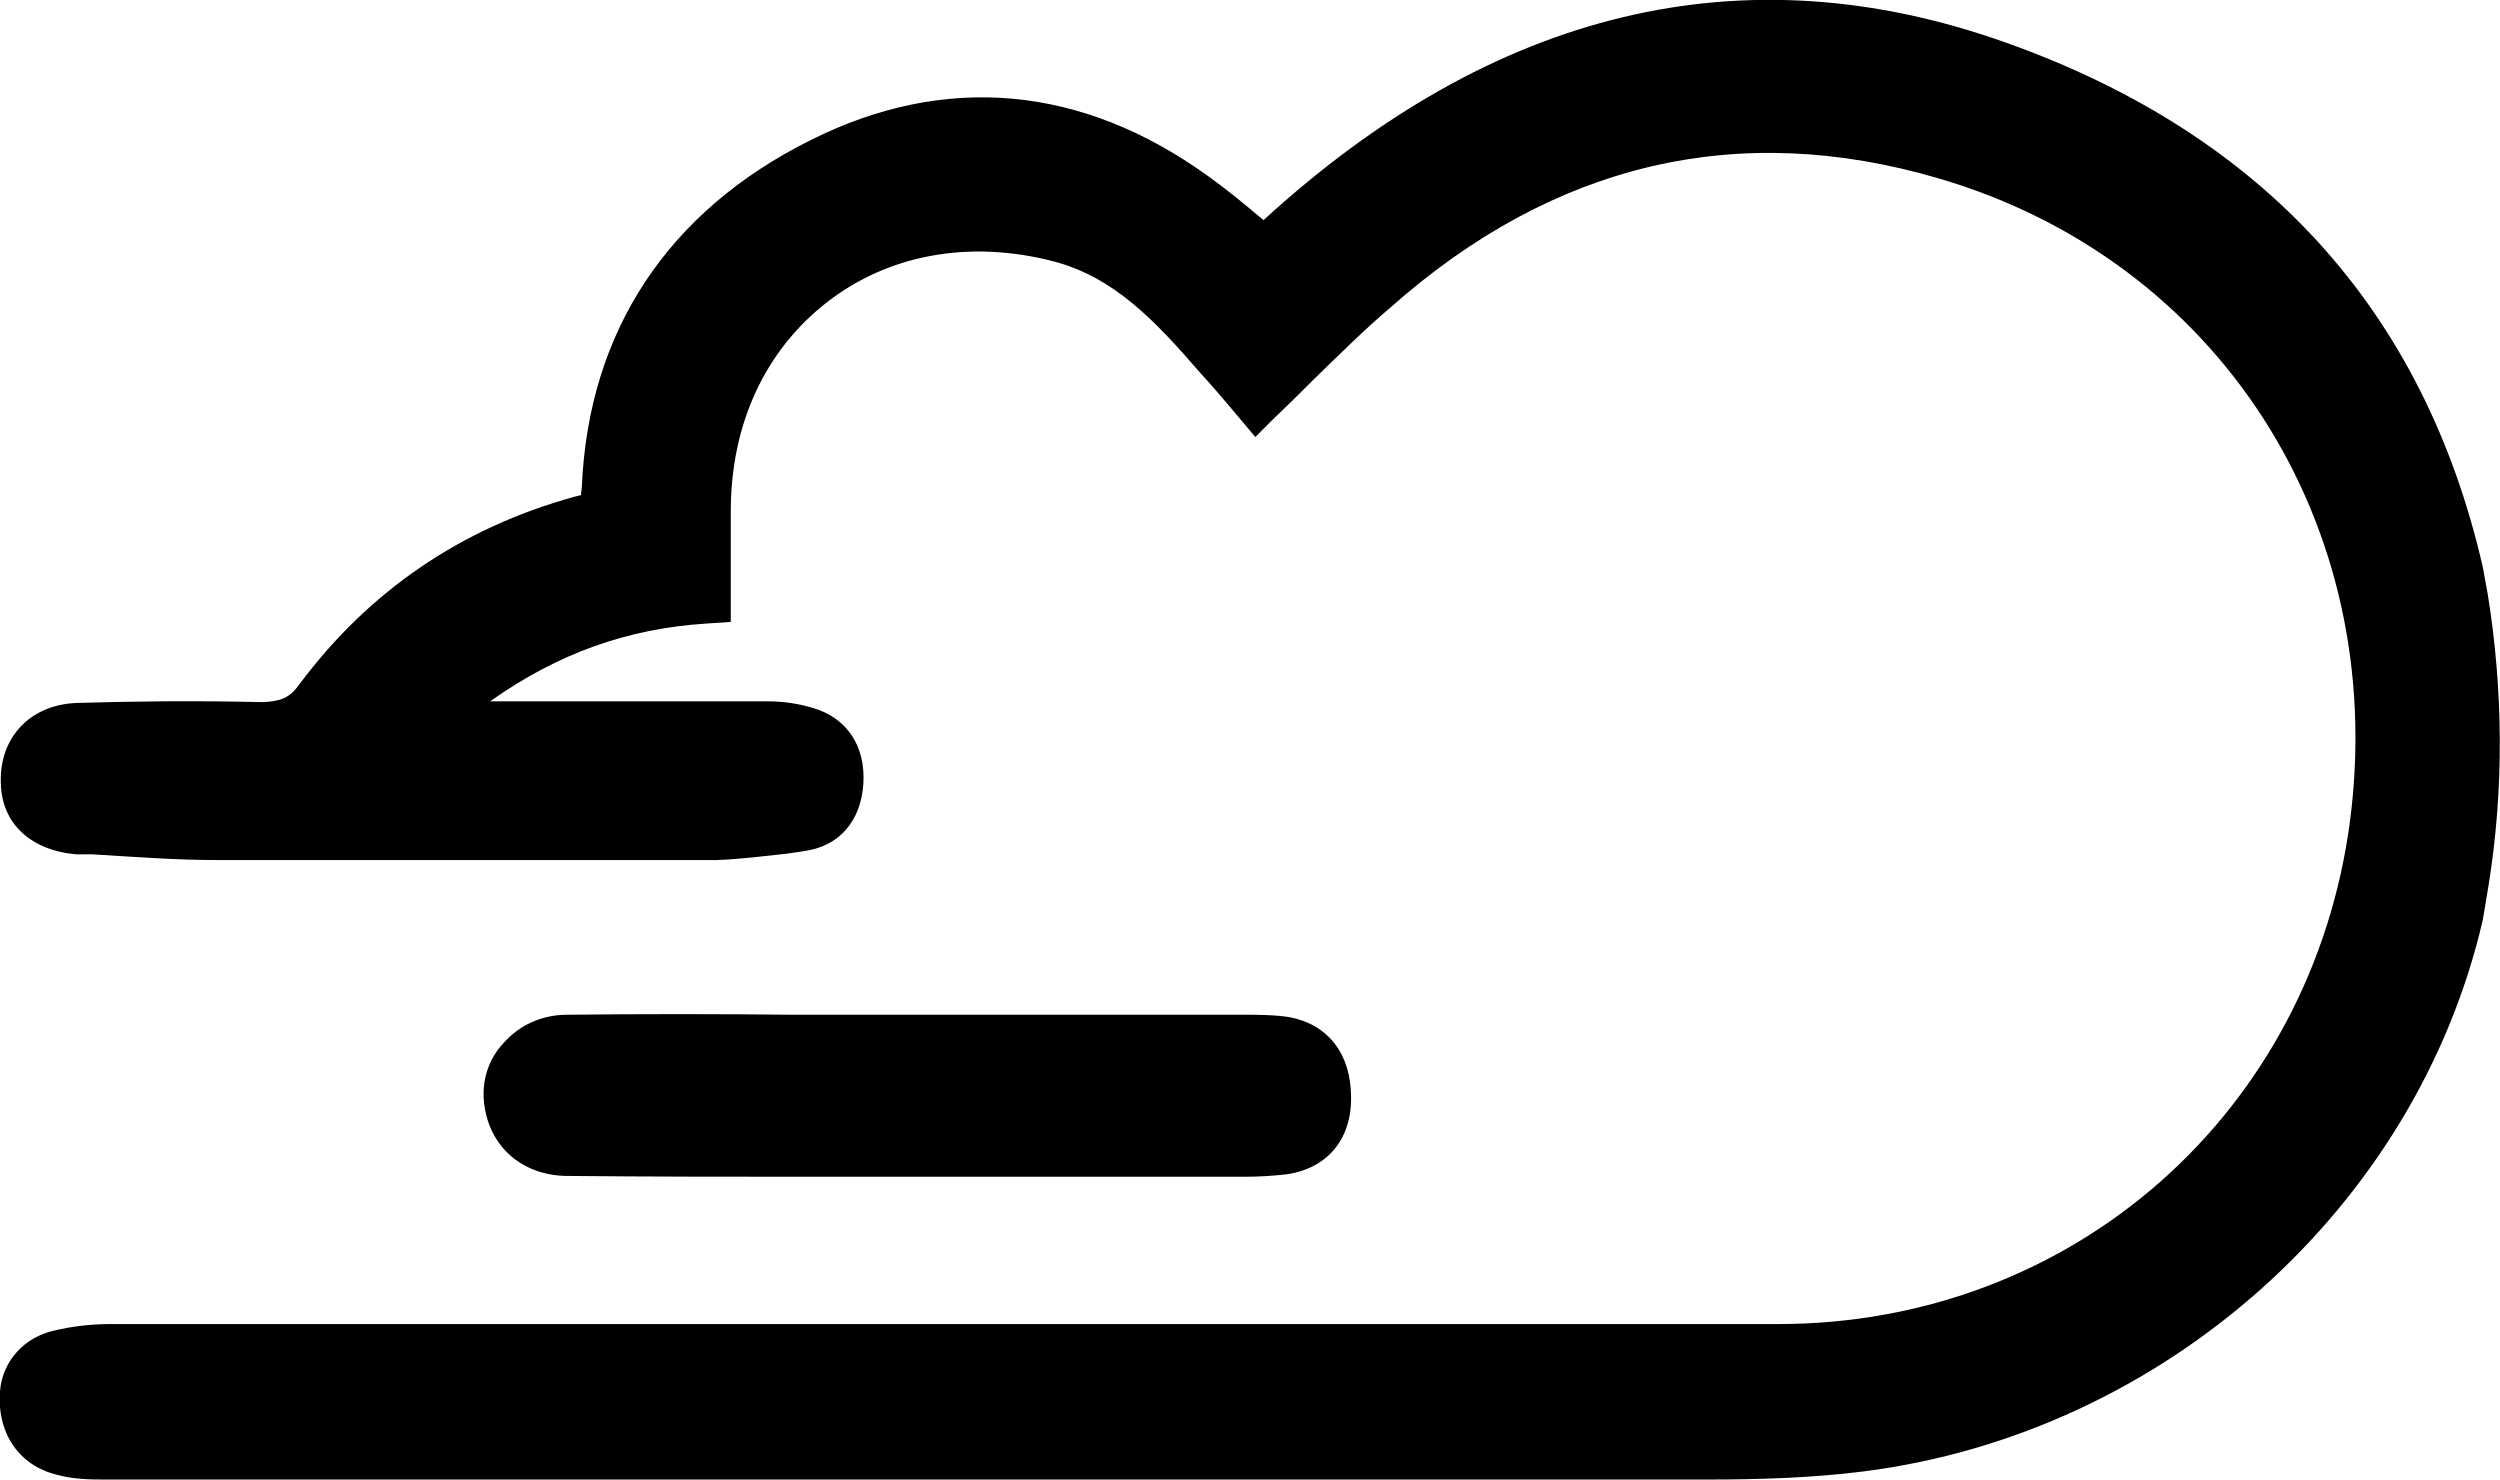
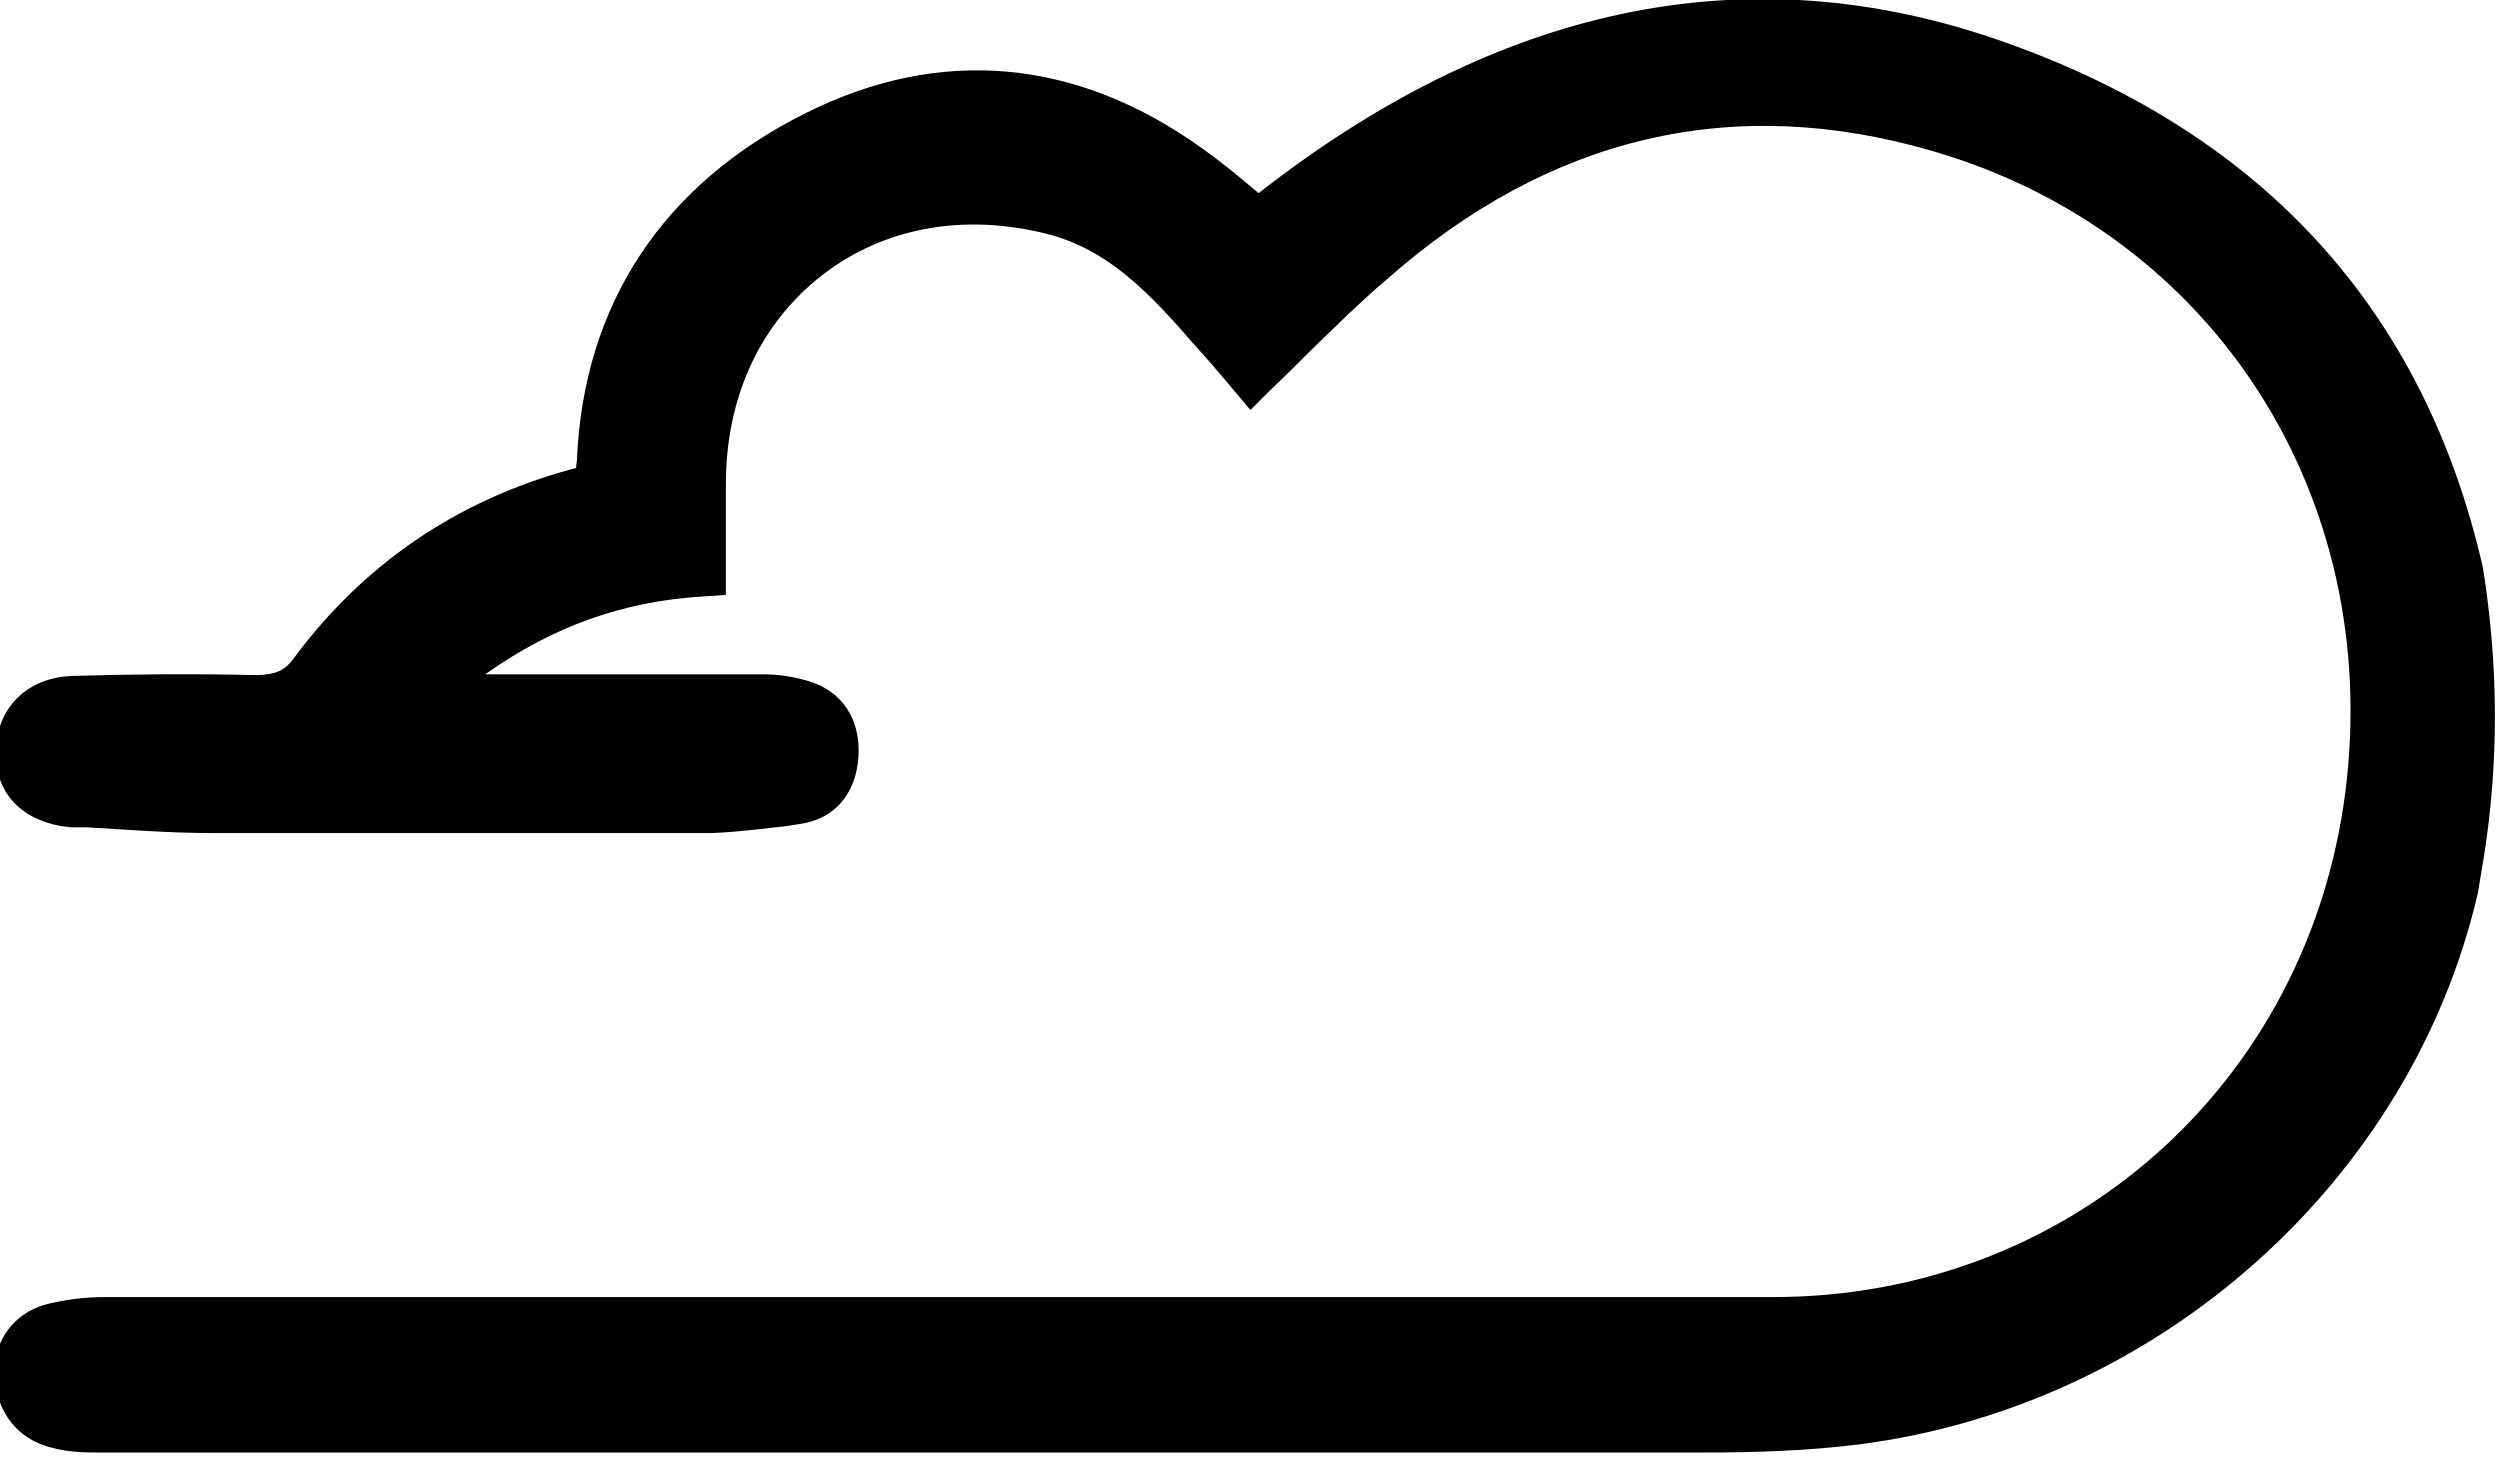
<svg xmlns="http://www.w3.org/2000/svg" id="Layer_2" viewBox="0 0 30.55 18.09">
  <defs>
    <clipPath id="clippath">
      <rect x="0" y="0" width="30.55" height="18.09" fill="none" />
    </clipPath>
  </defs>
  <g id="Layer_1-2">
    <g clip-path="url(#clippath)">
-       <path d="M16.51,13.4c.01.52-.29.88-.79.95-.17.02-.34.03-.51.03h-5.21c-1.02,0-2.04,0-3.06-.01-.58,0-1-.39-1.03-.96-.01-.24.07-.48.24-.66.19-.22.47-.35.78-.35.91-.01,1.82-.01,2.73,0h.85c1.55,0,3.1,0,4.66,0,.2,0,.4,0,.59.03.47.09.75.45.75.98" />
-       <path d="M30.34,6.93l.06.33c.19,1.18.2,2.38.01,3.56l-.07.42c-.81,3.51-3.89,6.27-7.56,6.74-.63.08-1.28.1-1.92.1-.29,0-.58,0-.87,0-.3,0-.6,0-.9,0-5.27,0-10.55,0-15.82,0h-1.97c-.18,0-.4,0-.61-.06-.45-.11-.73-.5-.69-1.02.03-.37.3-.66.66-.74.21-.05.44-.08.69-.08h20.38c3.6,0,6.53-2.59,6.99-6.17.46-3.61-1.61-6.83-5.03-7.83-2.45-.72-4.7-.19-6.69,1.57-.33.28-.63.58-.95.89-.15.15-.31.31-.47.46l-.24.24-.32-.38c-.11-.13-.23-.27-.35-.4-.57-.66-1.07-1.18-1.81-1.37-1.02-.26-2-.08-2.75.5-.76.59-1.18,1.49-1.18,2.56v1.35l-.3.02c-.95.06-1.81.36-2.64.95h3.39c.2,0,.38.03.55.08.42.12.65.47.62.93-.03.45-.29.76-.72.82l-.2.03c-.28.03-.58.07-.88.08-2.02,0-4.06,0-6.09,0-.52,0-1.03-.04-1.53-.07h-.2c-.56-.05-.91-.38-.92-.87-.02-.56.36-.96.93-.98.68-.02,1.41-.03,2.27-.01.22-.01.33-.05.45-.22.85-1.14,1.98-1.91,3.36-2.29.05-.01.07-.02.08-.02,0,0,0-.03.01-.1.08-1.9,1.05-3.37,2.8-4.24,1.64-.82,3.31-.67,4.85.44.21.15.42.32.62.49l.06.05C18.26.11,21.31-.62,24.51.52c3.15,1.12,5.11,3.27,5.83,6.41" />
+       <path d="M30.34,6.93c.19,1.18.2,2.38.01,3.56l-.07.42c-.81,3.51-3.89,6.27-7.56,6.74-.63.08-1.28.1-1.92.1-.29,0-.58,0-.87,0-.3,0-.6,0-.9,0-5.27,0-10.55,0-15.82,0h-1.97c-.18,0-.4,0-.61-.06-.45-.11-.73-.5-.69-1.02.03-.37.3-.66.66-.74.21-.05.44-.08.69-.08h20.38c3.6,0,6.53-2.59,6.99-6.17.46-3.61-1.61-6.83-5.03-7.83-2.45-.72-4.7-.19-6.69,1.57-.33.28-.63.58-.95.89-.15.15-.31.31-.47.46l-.24.24-.32-.38c-.11-.13-.23-.27-.35-.4-.57-.66-1.07-1.18-1.81-1.37-1.02-.26-2-.08-2.75.5-.76.59-1.18,1.49-1.18,2.56v1.35l-.3.02c-.95.06-1.81.36-2.64.95h3.39c.2,0,.38.03.55.08.42.12.65.47.62.93-.03.45-.29.76-.72.82l-.2.03c-.28.03-.58.07-.88.08-2.02,0-4.06,0-6.09,0-.52,0-1.03-.04-1.53-.07h-.2c-.56-.05-.91-.38-.92-.87-.02-.56.36-.96.93-.98.68-.02,1.41-.03,2.27-.01.22-.01.33-.05.45-.22.85-1.14,1.98-1.91,3.36-2.29.05-.01.07-.02.08-.02,0,0,0-.03.01-.1.08-1.9,1.05-3.37,2.8-4.24,1.64-.82,3.31-.67,4.85.44.21.15.42.32.62.49l.06.05C18.26.11,21.31-.62,24.51.52c3.15,1.12,5.11,3.27,5.83,6.41" />
    </g>
  </g>
</svg>